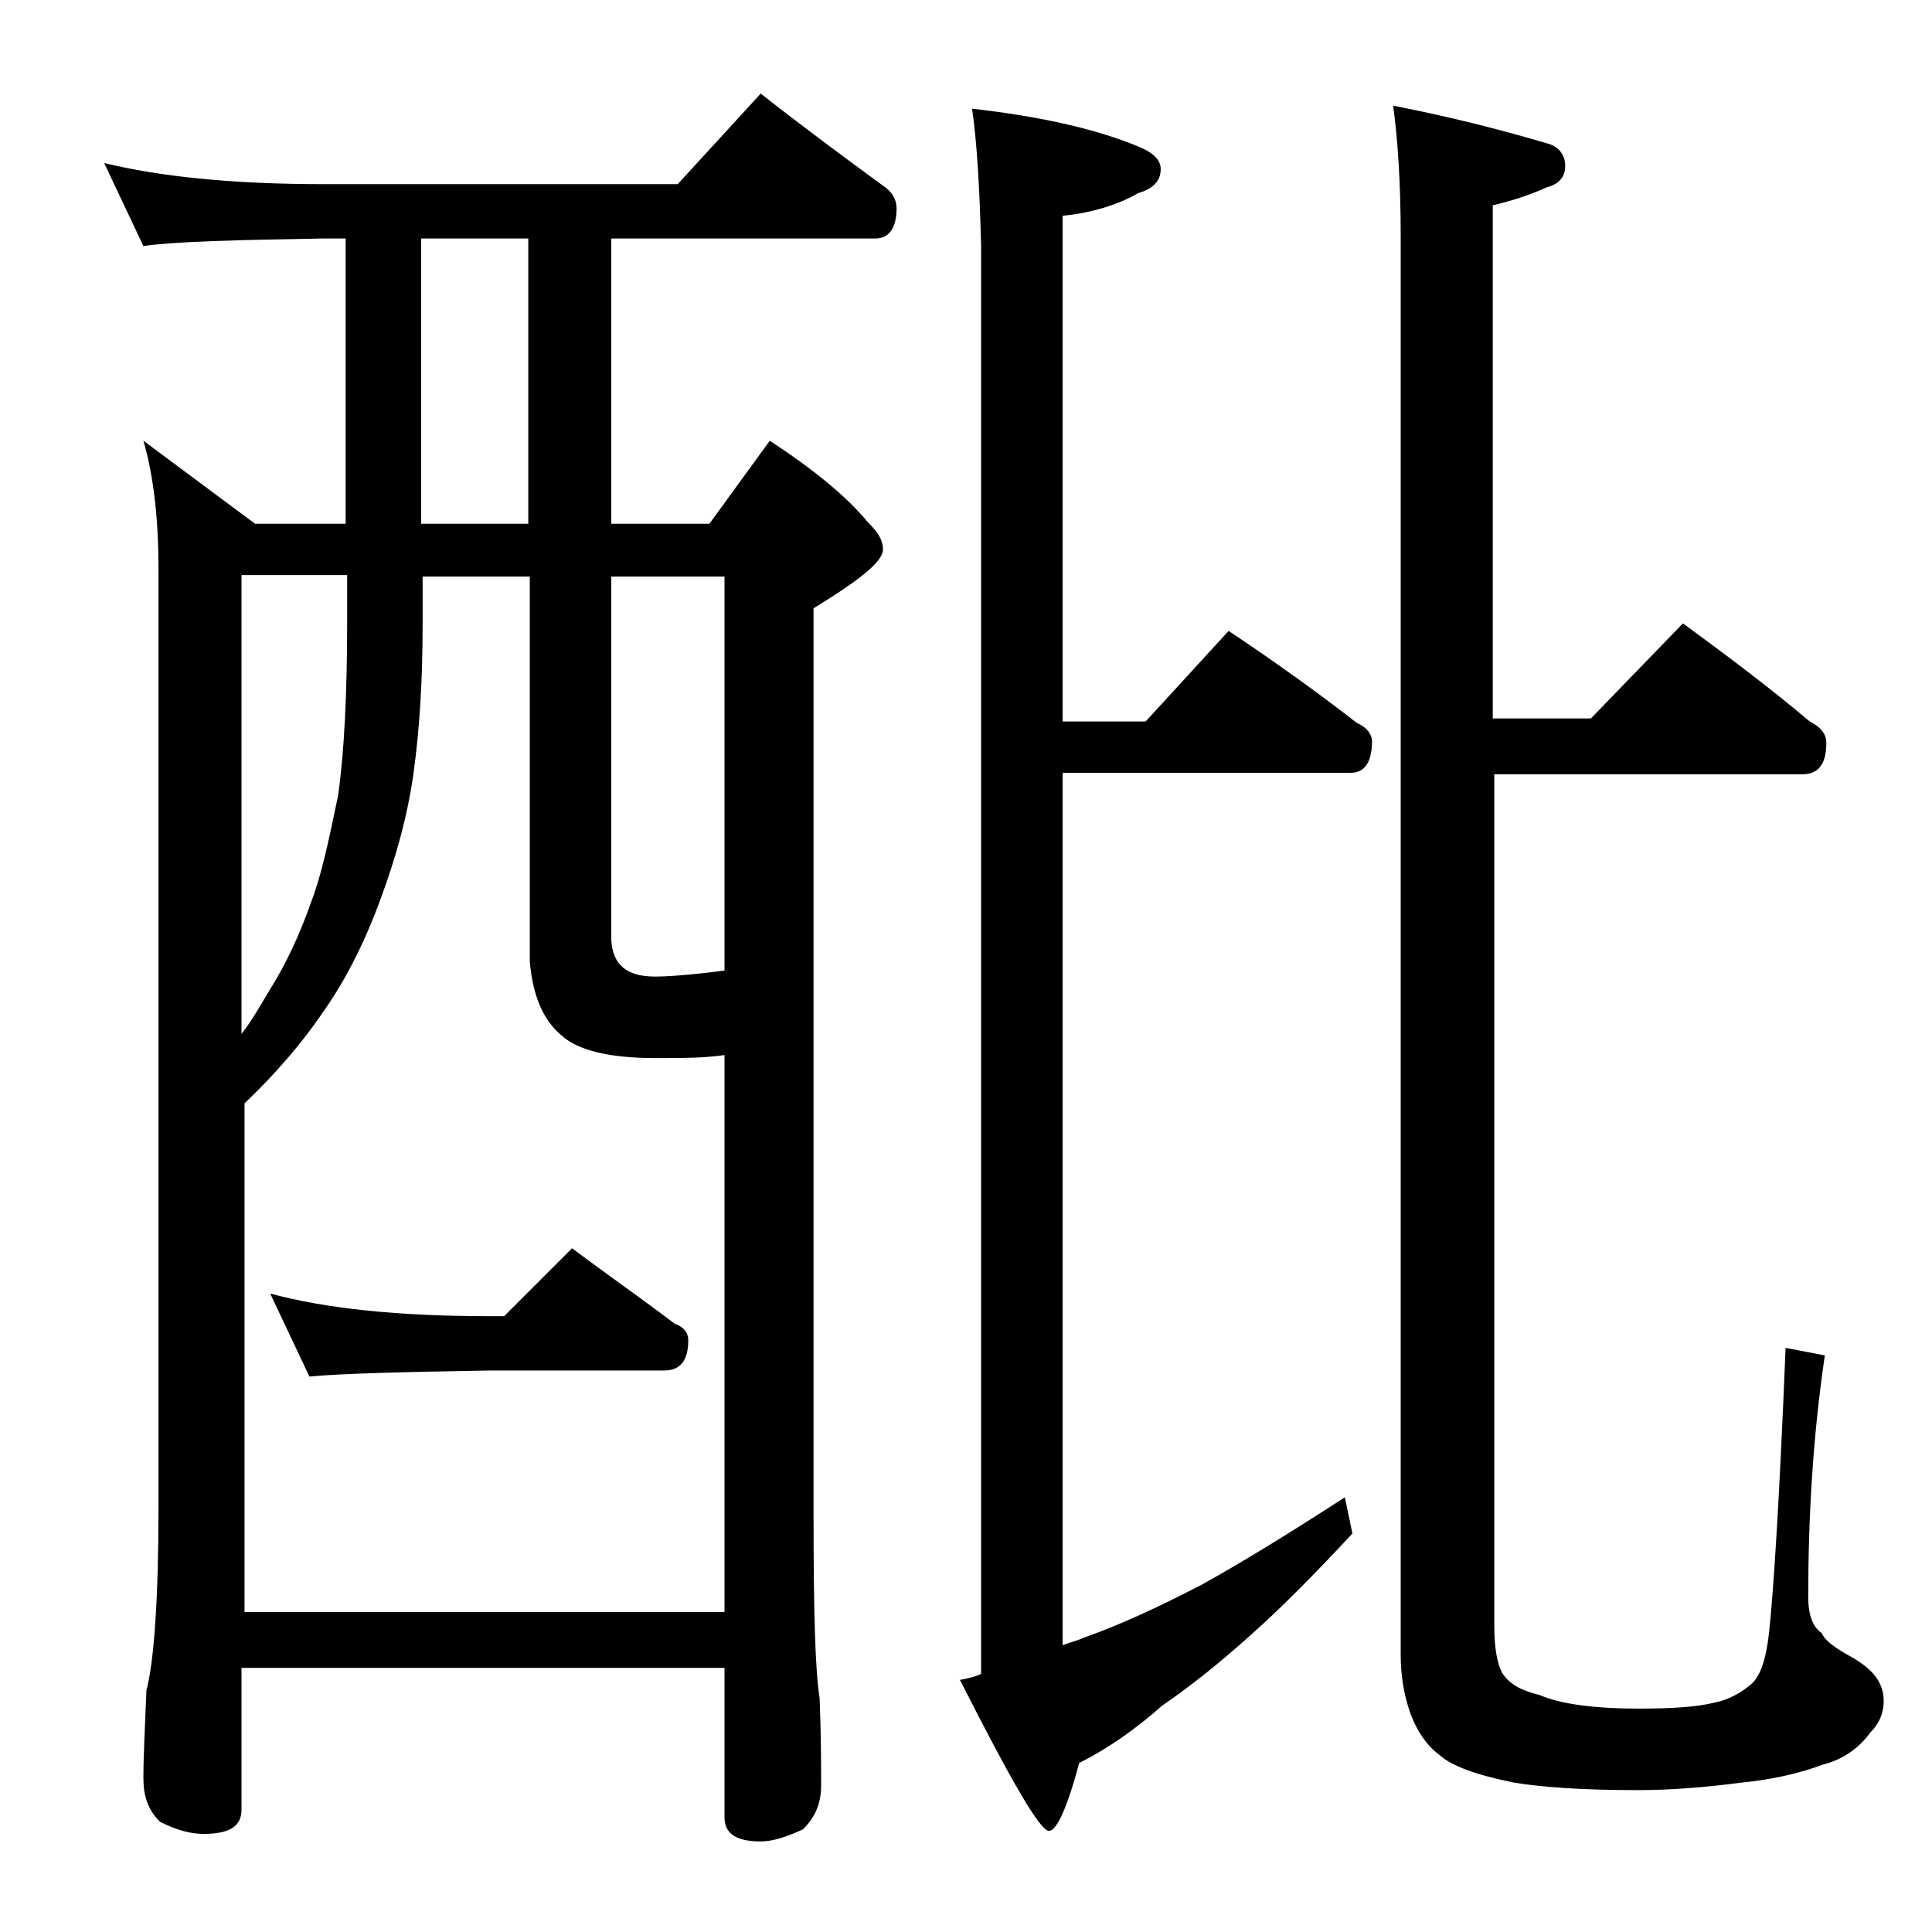
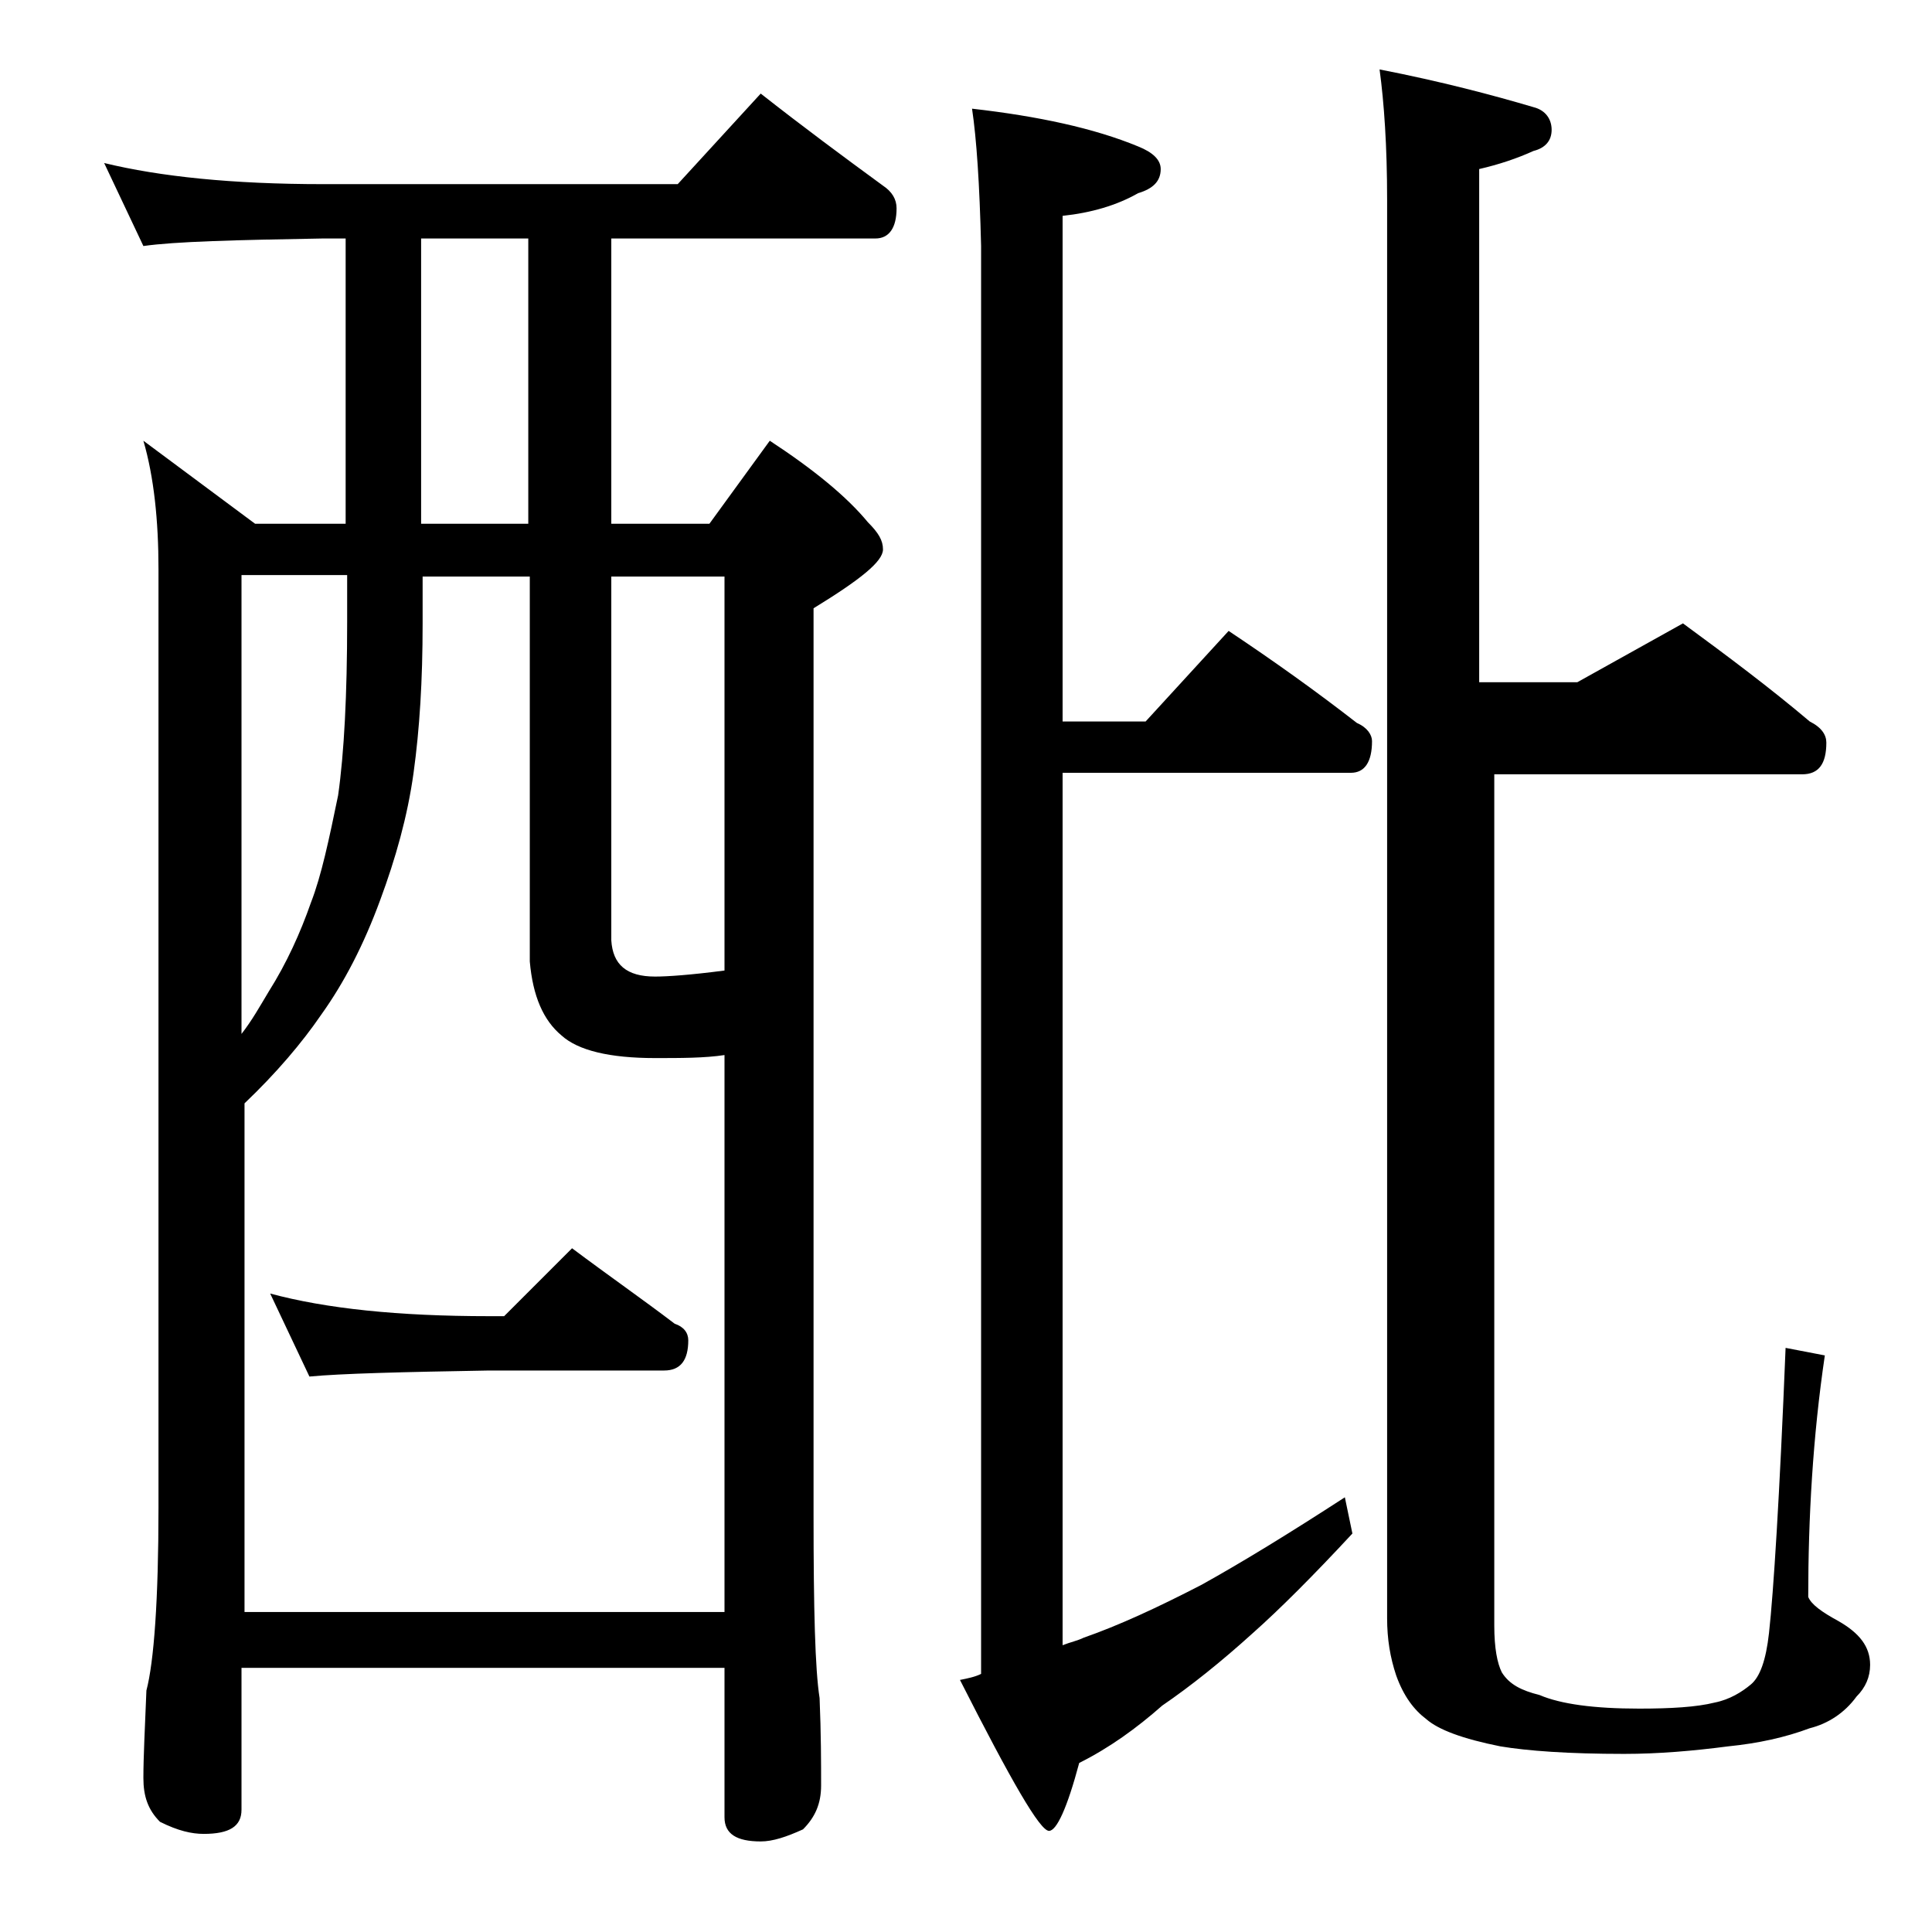
<svg xmlns="http://www.w3.org/2000/svg" version="1.1" id="Layer_1" x="0px" y="0px" viewBox="0 0 128 128" enable-background="new 0 0 128 128" xml:space="preserve">
-   <path d="M6.9,10.8c3.7,0.9,8.5,1.4,14.5,1.4h23.5l5.5-6c2.8,2.2,5.5,4.2,8.1,6.1c0.6,0.4,0.9,0.9,0.9,1.5c0,1.3-0.5,2-1.4,2H40.5  v18.9H47l4-5.5c2.9,1.9,5.1,3.7,6.5,5.4c0.7,0.7,1,1.2,1,1.8c0,0.8-1.5,2-4.6,3.9v60.1c0,6.2,0.1,10.2,0.4,12.1  c0.1,2.4,0.1,4.3,0.1,5.8c0,1.2-0.4,2.1-1.2,2.9c-1.1,0.5-2,0.8-2.8,0.8c-1.6,0-2.4-0.5-2.4-1.6v-9.9H16v9.4c0,1.1-0.8,1.6-2.5,1.6  c-0.8,0-1.7-0.2-2.9-0.8c-0.8-0.8-1.1-1.7-1.1-2.9c0-1.4,0.1-3.3,0.2-5.8c0.5-1.9,0.8-6,0.8-12.1V37.7c0-3.2-0.3-6.1-1-8.5l7.4,5.5  h6V15.8h-1.5c-5.8,0.1-9.8,0.2-11.9,0.5L6.9,10.8z M16,106.8h32V69.9c-1.3,0.2-2.9,0.2-4.6,0.2c-3,0-5.1-0.5-6.2-1.5  c-1.2-1-1.9-2.6-2.1-4.9V38.2h-7.1v3.1c0,3.8-0.2,7-0.6,9.9c-0.4,2.9-1.2,5.7-2.2,8.4c-1.1,3-2.4,5.5-3.9,7.6  c-1.3,1.9-3,3.9-5.1,5.9V106.8z M16,68.5c0.7-0.9,1.2-1.8,1.8-2.8c1.2-1.9,2.1-3.9,2.8-5.9c0.7-1.8,1.2-4.2,1.8-7.1  c0.4-2.8,0.6-6.7,0.6-11.5v-3.1H16V68.5z M17.9,85.7c3.7,1,8.5,1.5,14.5,1.5h1l4.5-4.5c2.4,1.8,4.7,3.4,6.8,5  c0.6,0.2,0.9,0.6,0.9,1.1c0,1.3-0.5,2-1.6,2H32.4c-5.8,0.1-9.8,0.2-11.9,0.4L17.9,85.7z M35,34.7V15.8h-7.1v18.9H35z M40.5,38.2  v24.1c0.1,1.6,1,2.4,2.9,2.4c0.8,0,2.3-0.1,4.6-0.4V38.2H40.5z M64.4,7.2c4.4,0.5,8.1,1.3,11,2.5c1,0.4,1.5,0.9,1.5,1.5  c0,0.8-0.5,1.3-1.5,1.6c-1.4,0.8-3.1,1.3-5,1.5v33.5h5.5l5.5-6c3,2,5.8,4,8.5,6.1c0.7,0.3,1,0.8,1,1.2c0,1.4-0.5,2.1-1.4,2.1H70.4  V109c0.5-0.2,1-0.3,1.4-0.5c2.3-0.8,4.9-2,7.8-3.5c2.7-1.5,5.8-3.4,9.5-5.8l0.5,2.4c-2.6,2.8-4.8,5-6.6,6.6c-2.1,1.9-4.1,3.5-6,4.8  c-1.7,1.5-3.5,2.8-5.5,3.8c-0.8,3-1.5,4.5-2,4.5c-0.6,0-2.5-3.3-5.9-10c0.5-0.1,1-0.2,1.4-0.4V16.3C64.9,12.2,64.7,9.2,64.4,7.2z   M111.5,41.3c3,2.2,5.8,4.3,8.4,6.5c0.8,0.4,1.1,0.9,1.1,1.4c0,1.4-0.5,2.1-1.6,2.1H99v56.4c0,1.5,0.2,2.5,0.5,3.1  c0.5,0.8,1.3,1.2,2.5,1.5c1.4,0.6,3.6,0.9,6.6,0.9c2.1,0,3.8-0.1,5-0.4c1-0.2,1.8-0.7,2.4-1.2c0.6-0.5,1-1.6,1.2-3.4  c0.3-2.7,0.7-9,1.1-18.9l2.6,0.5c-0.8,5.4-1.1,10.8-1.1,16c0,1.2,0.3,2,0.9,2.4c0.2,0.5,0.9,1,2,1.6c1.4,0.8,2.1,1.7,2.1,2.9  c0,0.8-0.3,1.5-0.9,2.1c-0.8,1.1-1.9,1.8-3.1,2.1c-1.6,0.6-3.4,1-5.4,1.2c-2.3,0.3-4.6,0.5-6.9,0.5c-3.7,0-6.4-0.2-8.2-0.5  c-2.5-0.5-4.1-1.1-4.9-1.8c-0.8-0.6-1.5-1.5-2-2.9c-0.4-1.2-0.6-2.4-0.6-3.8v-94c0-3.5-0.2-6.4-0.5-8.6c4.1,0.8,7.5,1.7,10.2,2.5  c0.8,0.2,1.2,0.8,1.2,1.5s-0.4,1.2-1.2,1.4c-1.1,0.5-2.3,0.9-3.6,1.2v34h6.5L111.5,41.3z" />
+   <path d="M6.9,10.8c3.7,0.9,8.5,1.4,14.5,1.4h23.5l5.5-6c2.8,2.2,5.5,4.2,8.1,6.1c0.6,0.4,0.9,0.9,0.9,1.5c0,1.3-0.5,2-1.4,2H40.5  v18.9H47l4-5.5c2.9,1.9,5.1,3.7,6.5,5.4c0.7,0.7,1,1.2,1,1.8c0,0.8-1.5,2-4.6,3.9v60.1c0,6.2,0.1,10.2,0.4,12.1  c0.1,2.4,0.1,4.3,0.1,5.8c0,1.2-0.4,2.1-1.2,2.9c-1.1,0.5-2,0.8-2.8,0.8c-1.6,0-2.4-0.5-2.4-1.6v-9.9H16v9.4c0,1.1-0.8,1.6-2.5,1.6  c-0.8,0-1.7-0.2-2.9-0.8c-0.8-0.8-1.1-1.7-1.1-2.9c0-1.4,0.1-3.3,0.2-5.8c0.5-1.9,0.8-6,0.8-12.1V37.7c0-3.2-0.3-6.1-1-8.5l7.4,5.5  h6V15.8h-1.5c-5.8,0.1-9.8,0.2-11.9,0.5L6.9,10.8z M16,106.8h32V69.9c-1.3,0.2-2.9,0.2-4.6,0.2c-3,0-5.1-0.5-6.2-1.5  c-1.2-1-1.9-2.6-2.1-4.9V38.2h-7.1v3.1c0,3.8-0.2,7-0.6,9.9c-0.4,2.9-1.2,5.7-2.2,8.4c-1.1,3-2.4,5.5-3.9,7.6  c-1.3,1.9-3,3.9-5.1,5.9V106.8z M16,68.5c0.7-0.9,1.2-1.8,1.8-2.8c1.2-1.9,2.1-3.9,2.8-5.9c0.7-1.8,1.2-4.2,1.8-7.1  c0.4-2.8,0.6-6.7,0.6-11.5v-3.1H16V68.5z M17.9,85.7c3.7,1,8.5,1.5,14.5,1.5h1l4.5-4.5c2.4,1.8,4.7,3.4,6.8,5  c0.6,0.2,0.9,0.6,0.9,1.1c0,1.3-0.5,2-1.6,2H32.4c-5.8,0.1-9.8,0.2-11.9,0.4L17.9,85.7z M35,34.7V15.8h-7.1v18.9H35z M40.5,38.2  v24.1c0.1,1.6,1,2.4,2.9,2.4c0.8,0,2.3-0.1,4.6-0.4V38.2H40.5z M64.4,7.2c4.4,0.5,8.1,1.3,11,2.5c1,0.4,1.5,0.9,1.5,1.5  c0,0.8-0.5,1.3-1.5,1.6c-1.4,0.8-3.1,1.3-5,1.5v33.5h5.5l5.5-6c3,2,5.8,4,8.5,6.1c0.7,0.3,1,0.8,1,1.2c0,1.4-0.5,2.1-1.4,2.1H70.4  V109c0.5-0.2,1-0.3,1.4-0.5c2.3-0.8,4.9-2,7.8-3.5c2.7-1.5,5.8-3.4,9.5-5.8l0.5,2.4c-2.6,2.8-4.8,5-6.6,6.6c-2.1,1.9-4.1,3.5-6,4.8  c-1.7,1.5-3.5,2.8-5.5,3.8c-0.8,3-1.5,4.5-2,4.5c-0.6,0-2.5-3.3-5.9-10c0.5-0.1,1-0.2,1.4-0.4V16.3C64.9,12.2,64.7,9.2,64.4,7.2z   M111.5,41.3c3,2.2,5.8,4.3,8.4,6.5c0.8,0.4,1.1,0.9,1.1,1.4c0,1.4-0.5,2.1-1.6,2.1H99v56.4c0,1.5,0.2,2.5,0.5,3.1  c0.5,0.8,1.3,1.2,2.5,1.5c1.4,0.6,3.6,0.9,6.6,0.9c2.1,0,3.8-0.1,5-0.4c1-0.2,1.8-0.7,2.4-1.2c0.6-0.5,1-1.6,1.2-3.4  c0.3-2.7,0.7-9,1.1-18.9l2.6,0.5c-0.8,5.4-1.1,10.8-1.1,16c0.2,0.5,0.9,1,2,1.6c1.4,0.8,2.1,1.7,2.1,2.9  c0,0.8-0.3,1.5-0.9,2.1c-0.8,1.1-1.9,1.8-3.1,2.1c-1.6,0.6-3.4,1-5.4,1.2c-2.3,0.3-4.6,0.5-6.9,0.5c-3.7,0-6.4-0.2-8.2-0.5  c-2.5-0.5-4.1-1.1-4.9-1.8c-0.8-0.6-1.5-1.5-2-2.9c-0.4-1.2-0.6-2.4-0.6-3.8v-94c0-3.5-0.2-6.4-0.5-8.6c4.1,0.8,7.5,1.7,10.2,2.5  c0.8,0.2,1.2,0.8,1.2,1.5s-0.4,1.2-1.2,1.4c-1.1,0.5-2.3,0.9-3.6,1.2v34h6.5L111.5,41.3z" />
</svg>